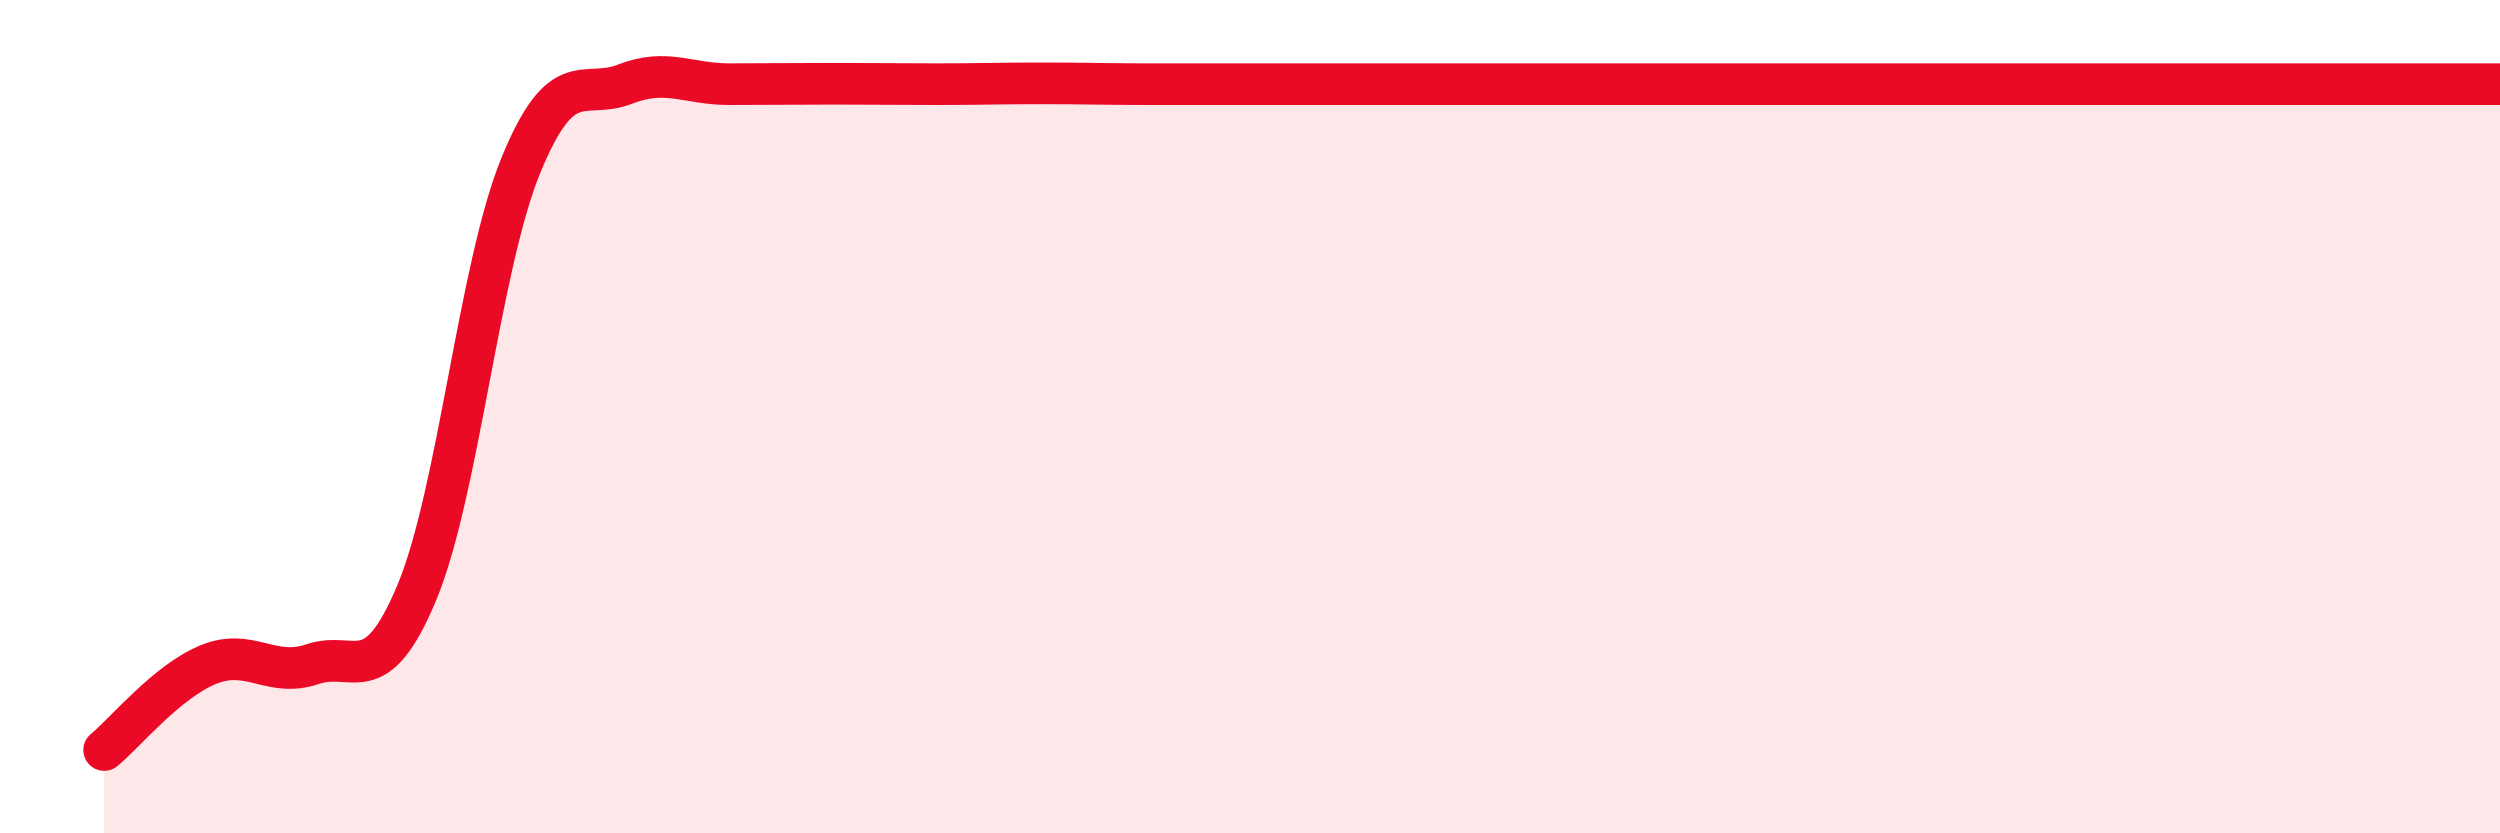
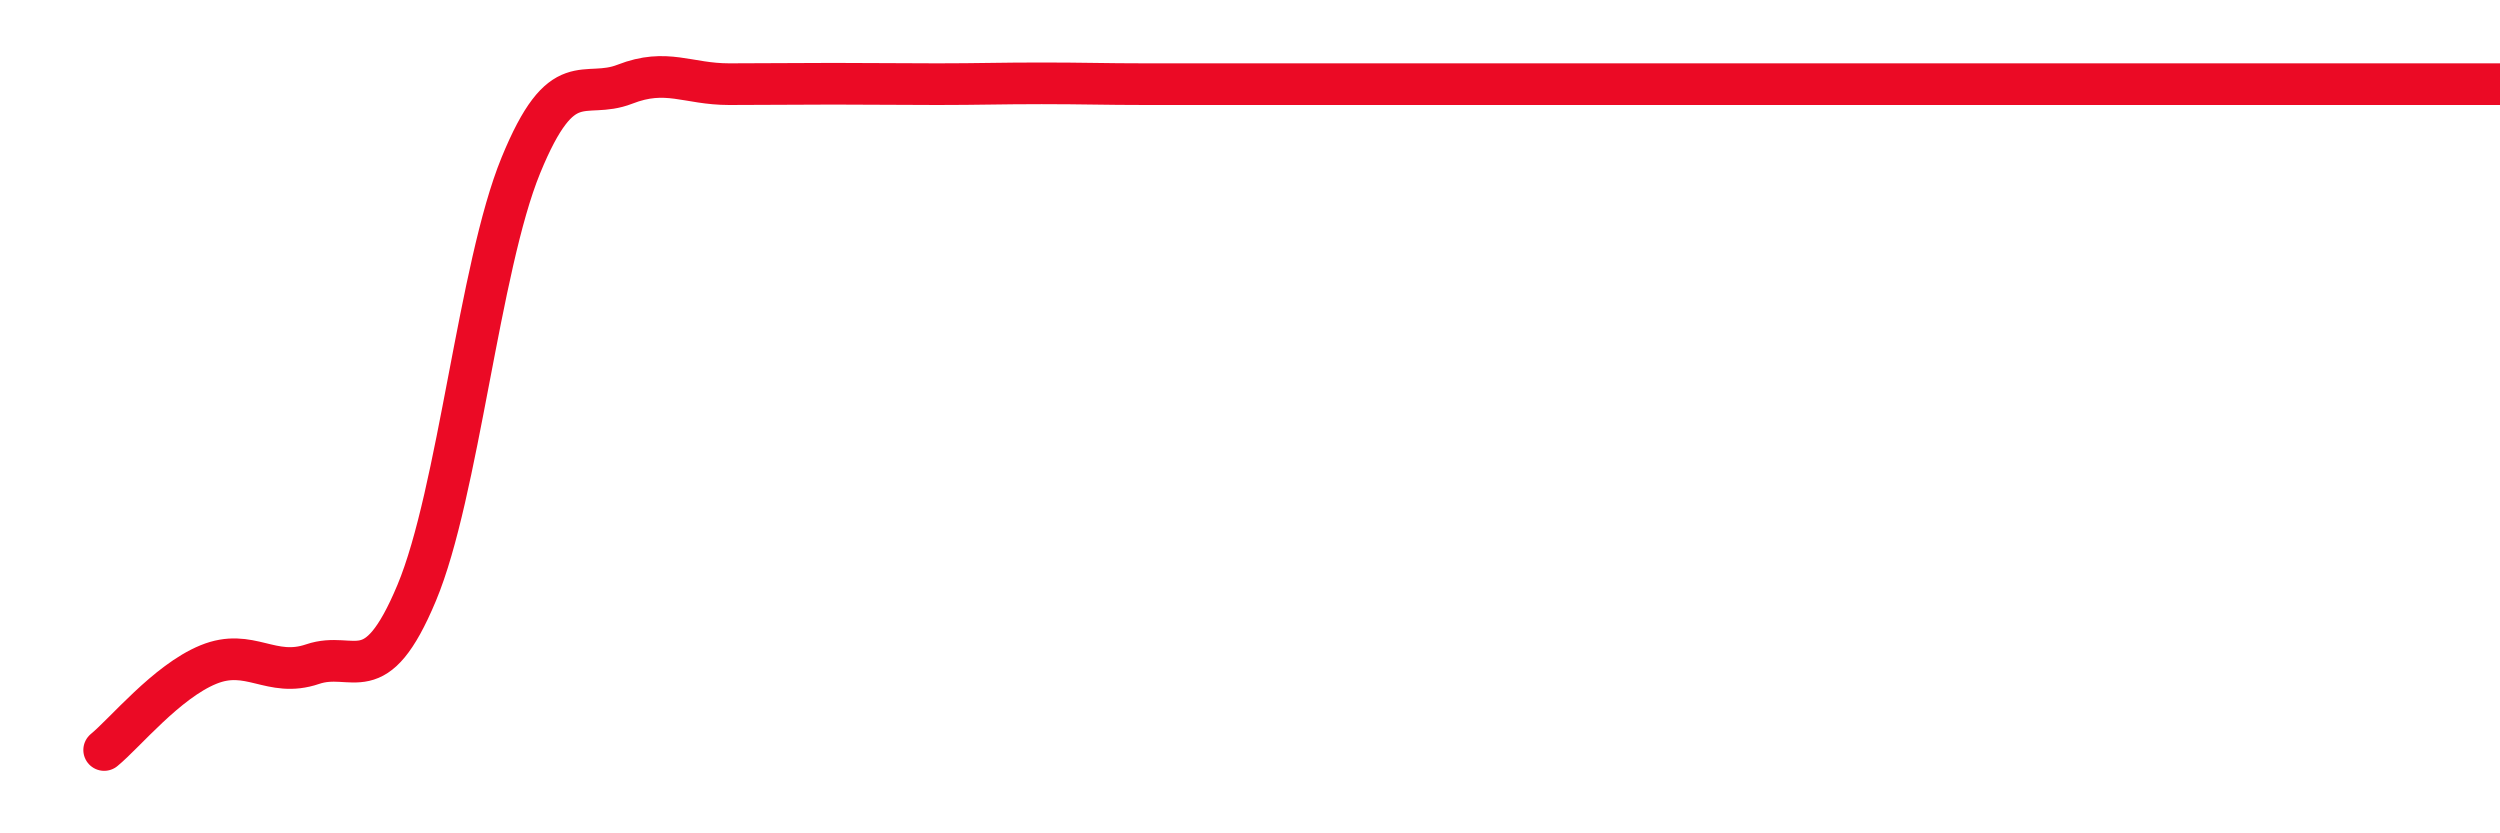
<svg xmlns="http://www.w3.org/2000/svg" width="60" height="20" viewBox="0 0 60 20">
-   <path d="M 2.5,18 C 3,17.59 4,16.36 5,15.95 C 6,15.54 6.5,16.28 7.5,15.94 C 8.5,15.6 9,16.62 10,14.23 C 11,11.84 11.5,6.41 12.5,3.97 C 13.5,1.53 14,2.41 15,2.02 C 16,1.63 16.5,2.02 17.5,2.02 C 18.5,2.02 19,2.01 20,2.01 C 21,2.01 21.5,2.02 22.5,2.02 C 23.5,2.02 24,2 25,2 C 26,2 26.5,2.02 27.5,2.02 C 28.5,2.02 29,2.02 30,2.02 C 31,2.02 31.5,2.02 32.5,2.02 C 33.5,2.02 34,2.02 35,2.02 C 36,2.02 36.5,2.02 37.5,2.02 C 38.5,2.02 39,2.02 40,2.02 C 41,2.02 41.5,2.02 42.5,2.02 C 43.5,2.02 44,2.02 45,2.02 C 46,2.02 46.5,2.02 47.5,2.02 C 48.5,2.02 49,2.02 50,2.02 C 51,2.02 51.5,2.02 52.5,2.02 C 53.5,2.02 54,2.02 55,2.02 C 56,2.02 56.5,2.02 57.5,2.02 C 58.5,2.02 59.5,2.02 60,2.02L60 20L2.5 20Z" fill="#EB0A25" opacity="0.1" stroke-linecap="round" stroke-linejoin="round" />
-   <path d="M 2.5,18 C 3,17.59 4,16.36 5,15.95 C 6,15.54 6.5,16.28 7.5,15.94 C 8.5,15.6 9,16.62 10,14.23 C 11,11.84 11.5,6.41 12.5,3.97 C 13.5,1.53 14,2.41 15,2.02 C 16,1.63 16.5,2.02 17.5,2.02 C 18.5,2.02 19,2.01 20,2.01 C 21,2.01 21.5,2.02 22.5,2.02 C 23.5,2.02 24,2 25,2 C 26,2 26.5,2.02 27.5,2.02 C 28.5,2.02 29,2.02 30,2.02 C 31,2.02 31.5,2.02 32.5,2.02 C 33.5,2.02 34,2.02 35,2.02 C 36,2.02 36.5,2.02 37.5,2.02 C 38.5,2.02 39,2.02 40,2.02 C 41,2.02 41.5,2.02 42.5,2.02 C 43.5,2.02 44,2.02 45,2.02 C 46,2.02 46.5,2.02 47.5,2.02 C 48.5,2.02 49,2.02 50,2.02 C 51,2.02 51.5,2.02 52.5,2.02 C 53.5,2.02 54,2.02 55,2.02 C 56,2.02 56.5,2.02 57.5,2.02 C 58.5,2.02 59.5,2.02 60,2.02" stroke="#EB0A25" stroke-width="1" fill="none" stroke-linecap="round" stroke-linejoin="round" />
+   <path d="M 2.5,18 C 3,17.59 4,16.36 5,15.95 C 6,15.54 6.5,16.28 7.5,15.94 C 8.5,15.6 9,16.62 10,14.23 C 11,11.84 11.5,6.41 12.5,3.97 C 13.5,1.53 14,2.41 15,2.02 C 16,1.63 16.5,2.02 17.5,2.02 C 18.5,2.02 19,2.01 20,2.01 C 21,2.01 21.5,2.02 22.5,2.02 C 23.5,2.02 24,2 25,2 C 26,2 26.5,2.02 27.5,2.02 C 31,2.02 31.5,2.02 32.5,2.02 C 33.5,2.02 34,2.02 35,2.02 C 36,2.02 36.5,2.02 37.5,2.02 C 38.5,2.02 39,2.02 40,2.02 C 41,2.02 41.5,2.02 42.5,2.02 C 43.5,2.02 44,2.02 45,2.02 C 46,2.02 46.5,2.02 47.5,2.02 C 48.5,2.02 49,2.02 50,2.02 C 51,2.02 51.5,2.02 52.5,2.02 C 53.5,2.02 54,2.02 55,2.02 C 56,2.02 56.5,2.02 57.5,2.02 C 58.5,2.02 59.5,2.02 60,2.02" stroke="#EB0A25" stroke-width="1" fill="none" stroke-linecap="round" stroke-linejoin="round" />
</svg>